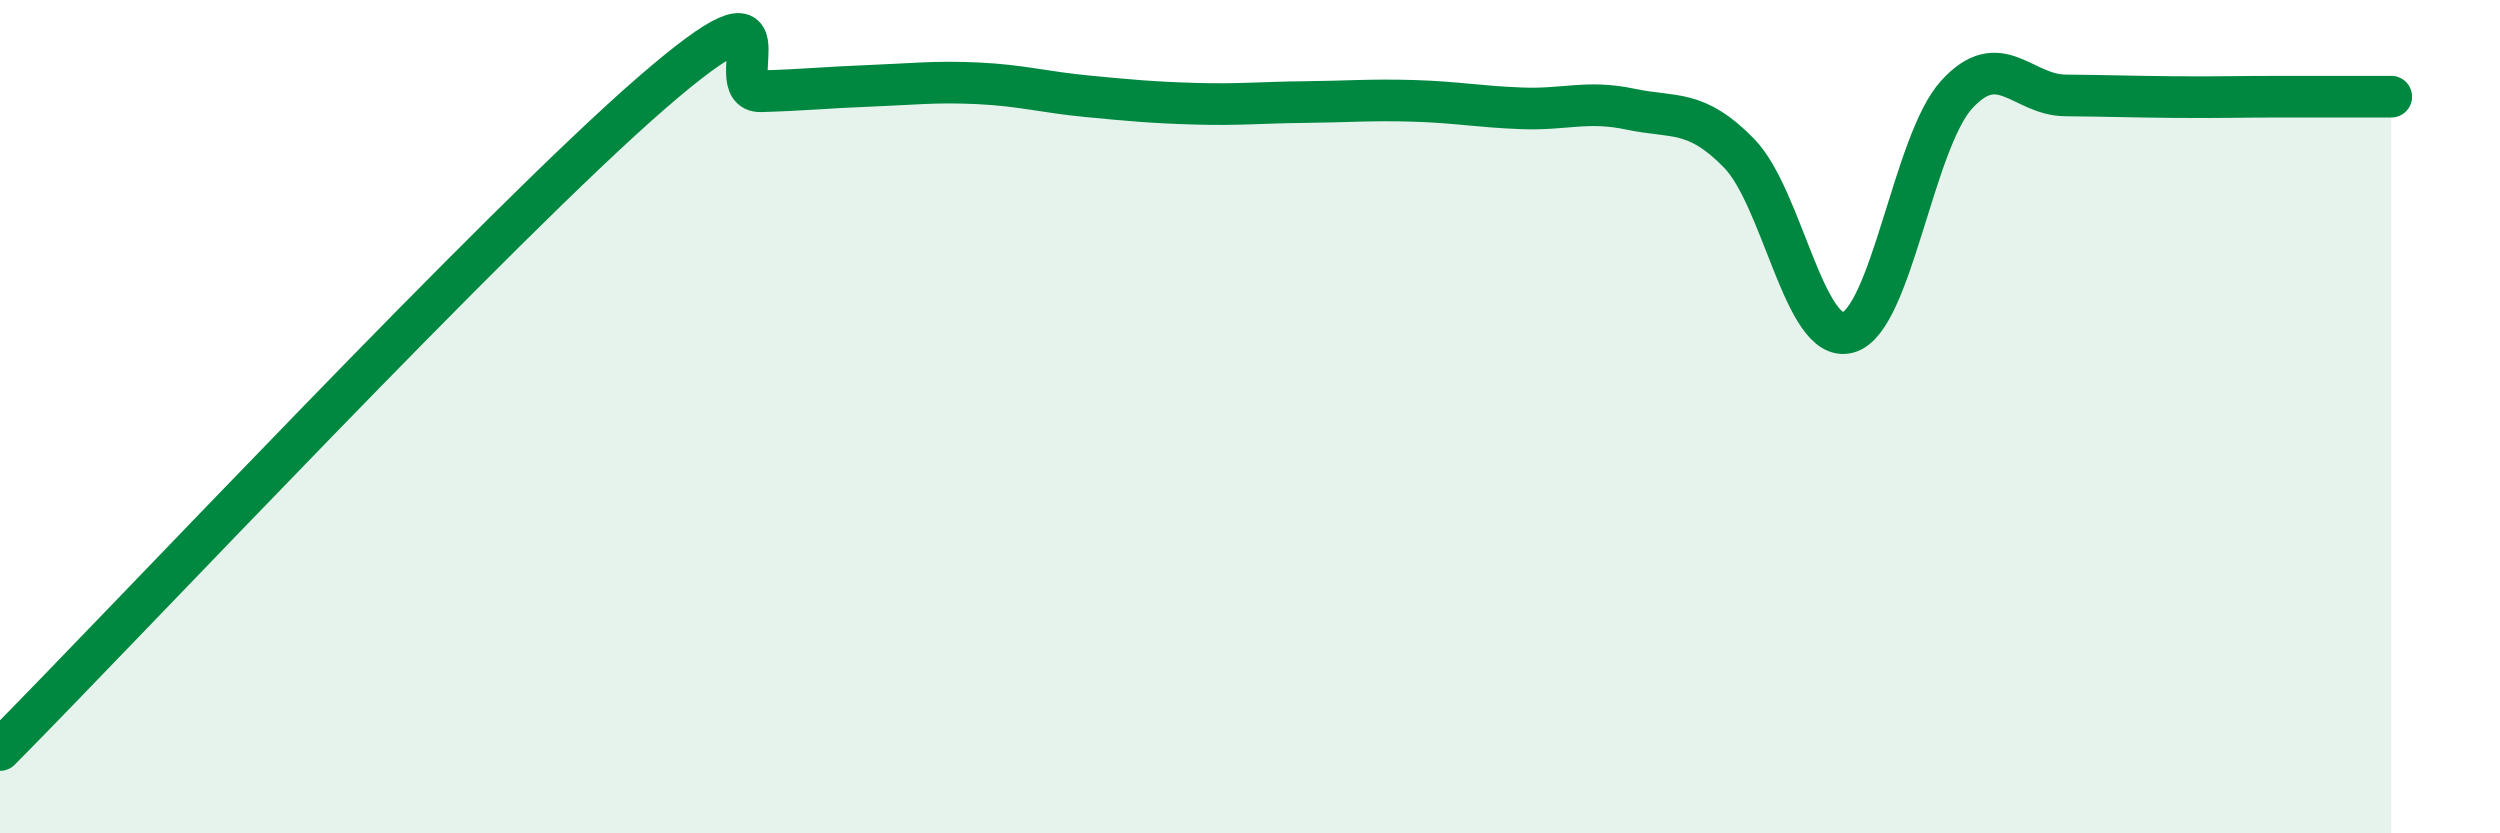
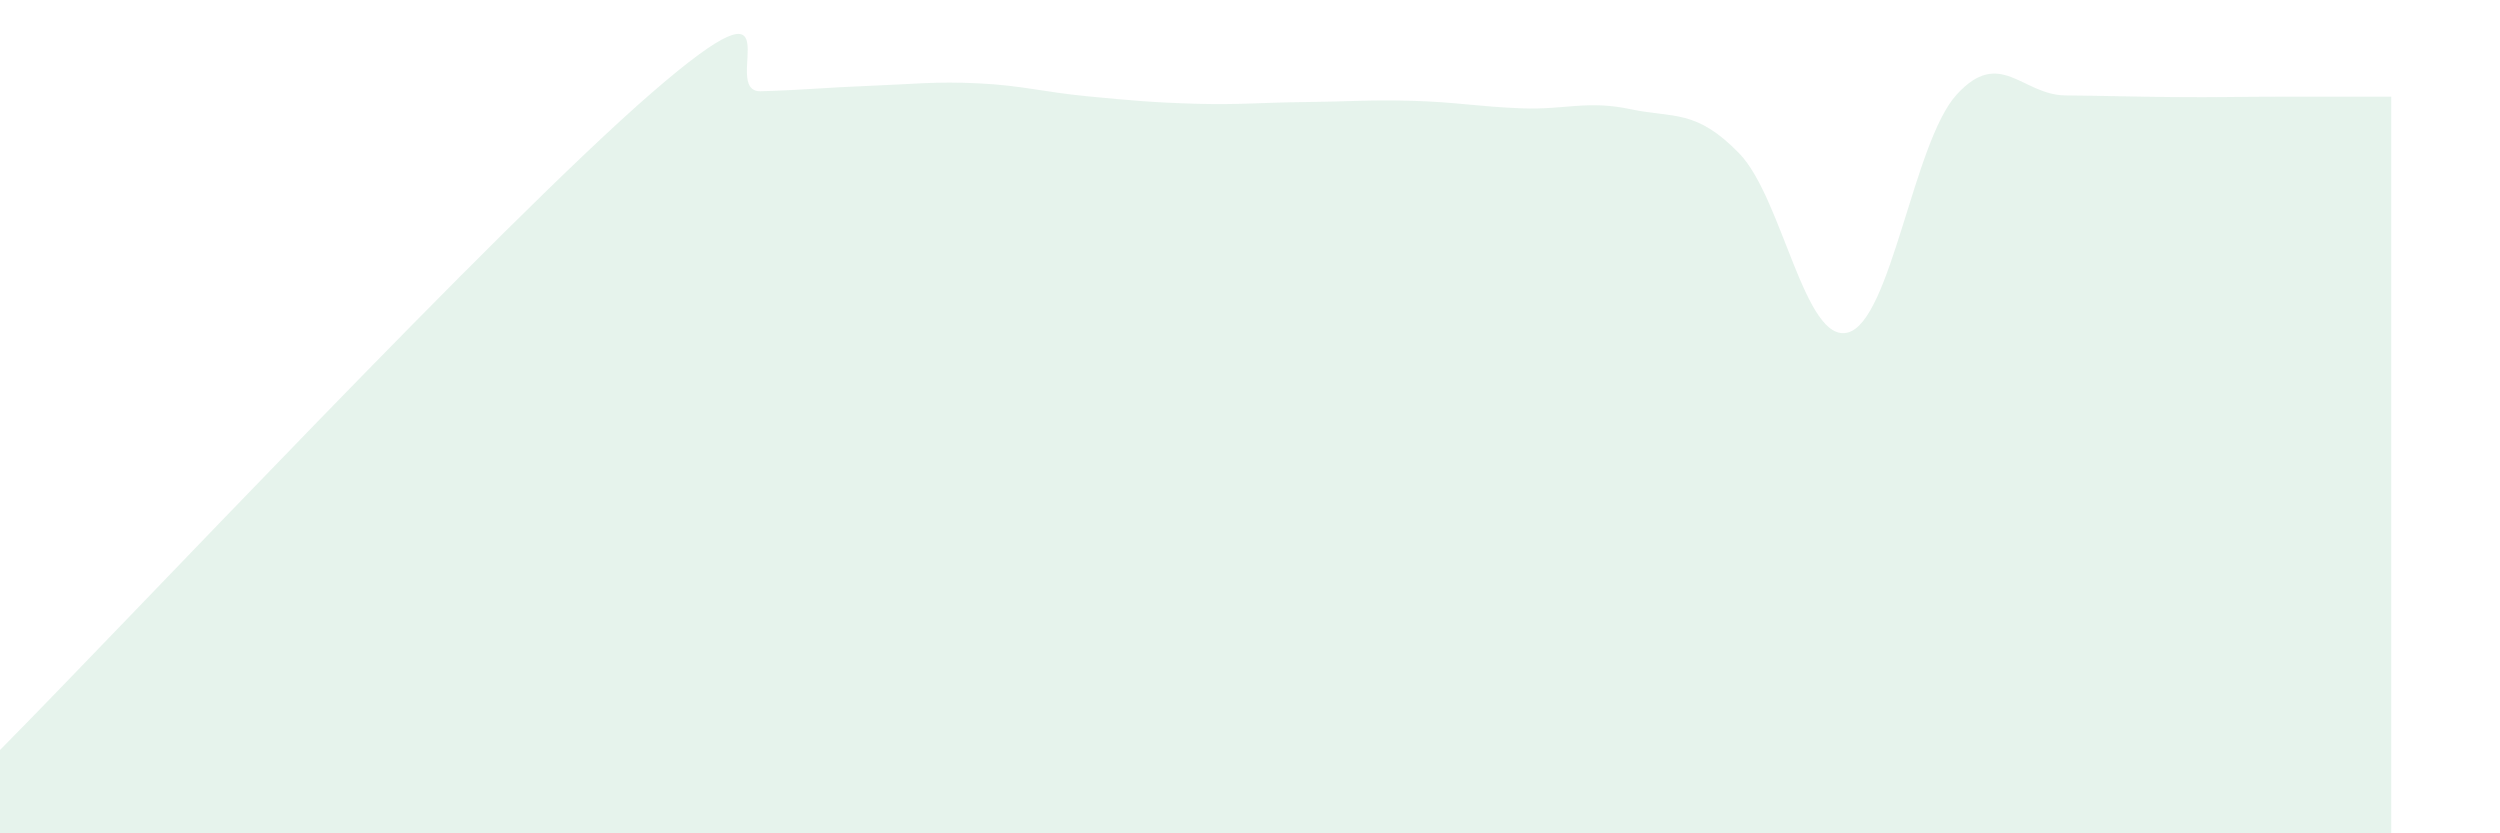
<svg xmlns="http://www.w3.org/2000/svg" width="60" height="20" viewBox="0 0 60 20">
  <path d="M 0,18 C 3.13,14.84 12,5.38 15.65,2.22 C 19.3,-0.94 17.22,2.22 18.26,2.19 C 19.3,2.16 19.83,2.1 20.87,2.06 C 21.91,2.02 22.44,1.95 23.48,2 C 24.52,2.05 25.05,2.21 26.09,2.31 C 27.13,2.41 27.66,2.46 28.7,2.49 C 29.74,2.52 30.26,2.46 31.3,2.45 C 32.34,2.44 32.87,2.39 33.91,2.42 C 34.95,2.45 35.48,2.56 36.52,2.6 C 37.56,2.64 38.09,2.4 39.13,2.62 C 40.17,2.84 40.7,2.61 41.74,3.68 C 42.78,4.75 43.31,8.26 44.35,7.98 C 45.39,7.7 45.92,3.41 46.96,2.27 C 48,1.13 48.53,2.28 49.57,2.29 C 50.61,2.3 51.13,2.32 52.17,2.33 C 53.21,2.34 53.74,2.32 54.78,2.32 C 55.82,2.32 56.87,2.32 57.39,2.32L57.39 20L0 20Z" fill="#008740" opacity="0.1" stroke-linecap="round" stroke-linejoin="round" />
-   <path d="M 0,18 C 3.13,14.84 12,5.38 15.65,2.22 C 19.3,-0.94 17.22,2.22 18.26,2.19 C 19.3,2.16 19.83,2.1 20.87,2.06 C 21.91,2.02 22.44,1.95 23.48,2 C 24.52,2.05 25.05,2.21 26.09,2.31 C 27.13,2.41 27.66,2.46 28.7,2.49 C 29.74,2.52 30.26,2.46 31.3,2.45 C 32.34,2.44 32.87,2.39 33.91,2.42 C 34.95,2.45 35.48,2.56 36.52,2.6 C 37.56,2.64 38.09,2.4 39.13,2.62 C 40.17,2.84 40.7,2.61 41.74,3.68 C 42.78,4.75 43.31,8.26 44.35,7.98 C 45.39,7.7 45.92,3.41 46.96,2.27 C 48,1.13 48.53,2.28 49.57,2.29 C 50.61,2.3 51.13,2.32 52.17,2.33 C 53.21,2.34 53.74,2.32 54.78,2.32 C 55.82,2.32 56.87,2.32 57.39,2.32" stroke="#008740" stroke-width="1" fill="none" stroke-linecap="round" stroke-linejoin="round" />
</svg>